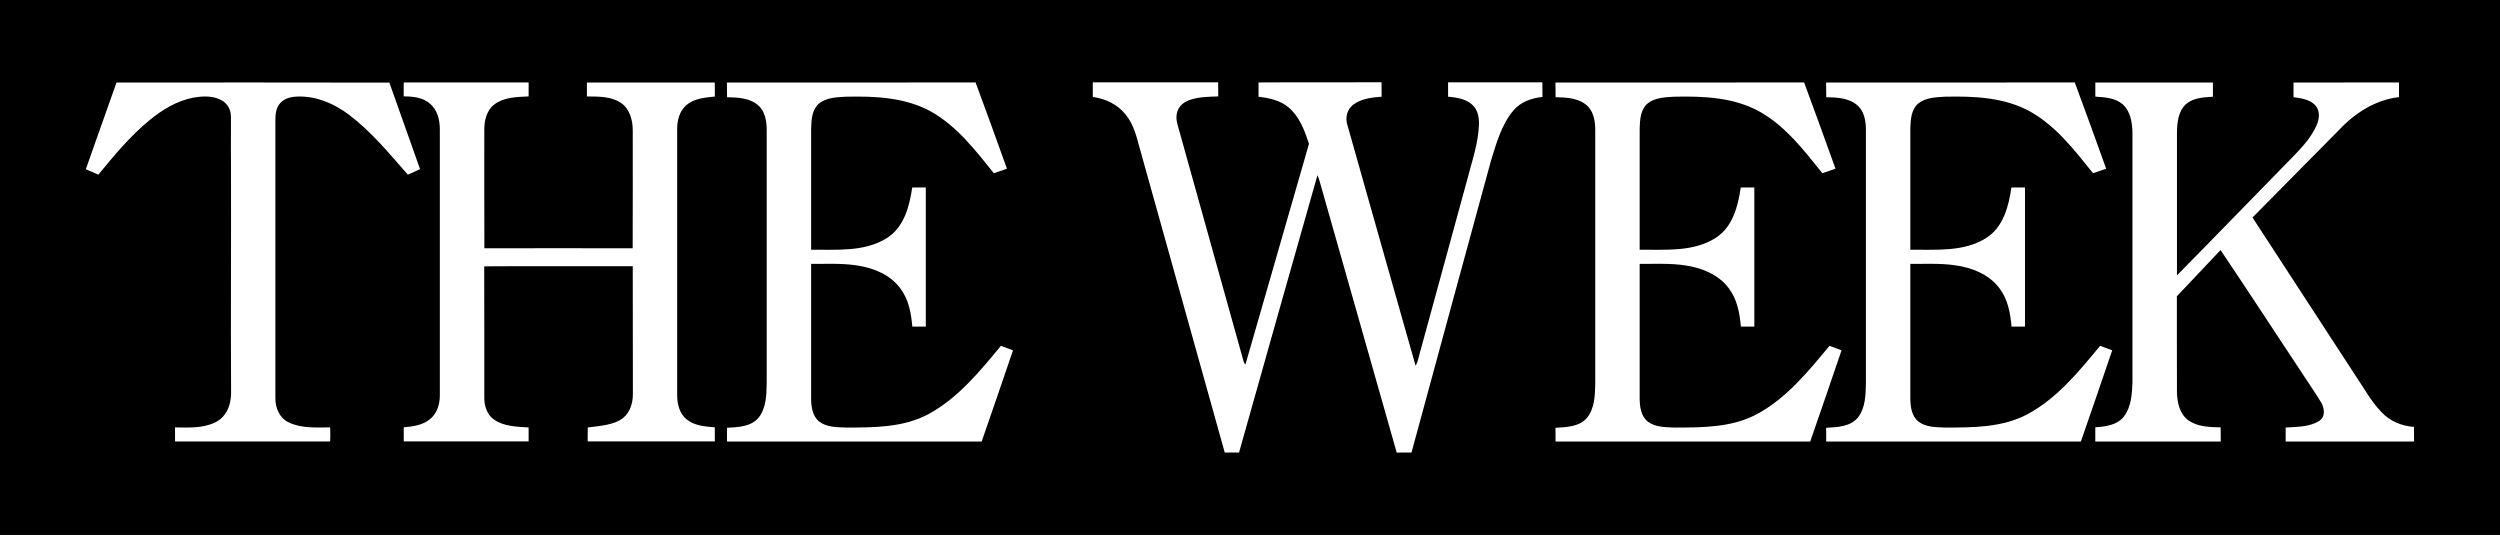
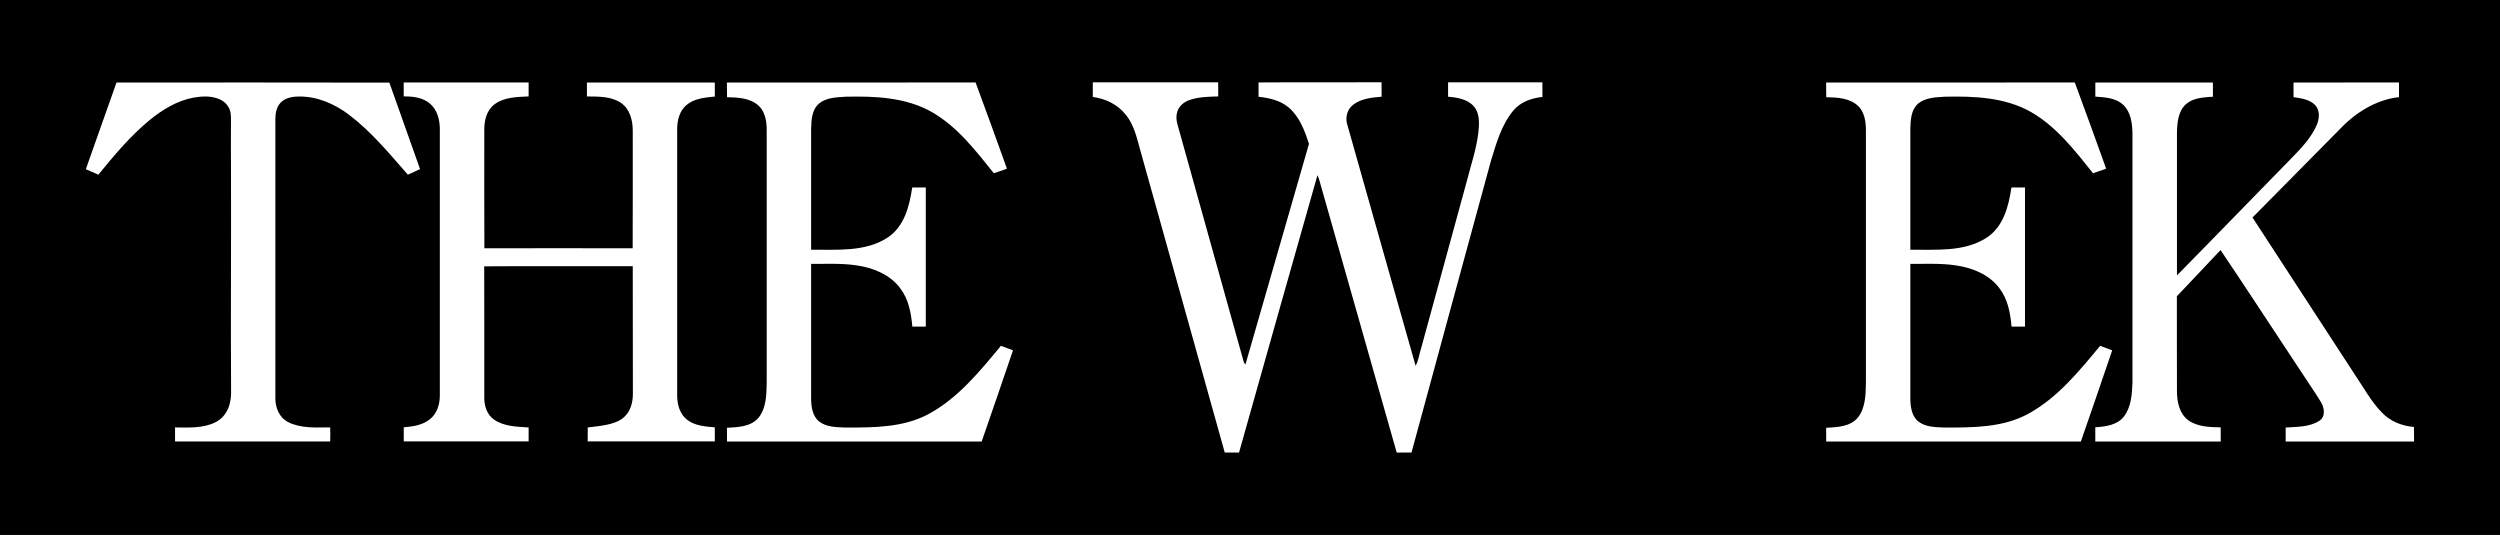
<svg xmlns="http://www.w3.org/2000/svg" id="Layer_1" data-name="Layer 1" viewBox="0 0 600 128.38">
  <rect x="0" y="0" width="600" height="128.38" fill="#808080" stroke="none" />
  <defs>
    <style>
      .cls-1 {
        fill: #fff;
      }

      .cls-1, .cls-2 {
        fill-rule: evenodd;
        stroke-width: 0px;
      }
    </style>
  </defs>
  <polygon class="cls-2" points="0 0 600 0 600 128.38 0 128.38 0 0 0 0" />
  <path class="cls-1" d="m27.98,19.81c21.82,0,43.65-.04,65.47.02,2.43,6.92,4.89,13.84,7.36,20.75-.96.47-1.95.91-2.93,1.34-4.44-5.05-8.75-10.32-14.15-14.4-3.45-2.6-7.64-4.43-12.02-4.35-1.55,0-3.25.3-4.36,1.47-1.03,1.07-1.27,2.63-1.26,4.06,0,22.29,0,44.58,0,66.86-.03,2.28.97,4.73,3.11,5.77,3.1,1.53,6.68,1.26,10.04,1.24.05,1.12.05,2.25,0,3.38-12.41-.02-24.82,0-37.23,0v-3.37c3.23.04,6.67.24,9.65-1.21,1.92-.9,3.17-2.82,3.56-4.85.23-1.01.26-2.04.24-3.07-.11-17.59.04-35.17-.02-52.76-.06-3.6,0-7.19-.01-10.79-.02-1.12.1-2.27-.22-3.36-.38-1.2-1.3-2.19-2.46-2.69-1.99-.91-4.27-.78-6.37-.41-3.92.75-7.42,2.89-10.47,5.38-4.65,3.82-8.51,8.47-12.3,13.1-1-.45-2.01-.88-3.01-1.31,2.43-6.94,4.92-13.86,7.36-20.8h0Z" />
  <path class="cls-1" d="m262.27,19.76c10.03,0,20.06.02,30.09,0,.03,1.13.02,2.26.02,3.38-2.33.08-4.73.09-6.96.89-1.36.48-2.62,1.55-2.93,3.01-.44,1.58.21,3.15.62,4.66,5.12,18.34,10.24,36.69,15.35,55.03.08.29.23.55.44.77,5.1-17.66,10.17-35.33,15.26-52.99-1.05-3.15-2.25-6.48-4.86-8.7-2.01-1.72-4.69-2.3-7.25-2.59.02-1.14.02-2.29,0-3.43,9.84-.07,19.68,0,29.52-.04.03,1.15.02,2.31.02,3.46-2.37.19-4.93.45-6.87,1.96-1.45,1.12-1.92,3.16-1.34,4.85,5.47,19.26,10.87,38.53,16.37,57.78.75-1.38.89-3,1.39-4.47,3.63-13.29,7.26-26.58,10.9-39.87,1-3.91,2.33-7.75,2.78-11.78.22-2.08.35-4.46-1.1-6.15-1.53-1.75-3.98-2.13-6.18-2.32,0-1.15,0-2.3,0-3.45,7.54,0,15.08,0,22.63,0,.02,1.17.02,2.34.02,3.51-2.63.27-5.33,1.21-7.04,3.32-2.81,3.41-4.02,7.78-5.3,11.92-6.39,23.36-12.74,46.73-19.09,70.1-1.18.02-2.37.02-3.55.01-6.04-21.3-12.1-42.59-18.15-63.89-.26-.91-.47-1.83-.87-2.68-6.33,22.17-12.55,44.37-18.82,66.56-1.15.01-2.29.01-3.43,0-6.77-24.29-13.57-48.58-20.36-72.87-.79-2.85-1.46-5.86-3.39-8.19-1.9-2.47-4.88-3.87-7.92-4.28-.02-1.17-.02-2.35,0-3.52h0Z" />
  <path class="cls-1" d="m502.89,19.8c9.4.01,18.8,0,28.21,0,0,1.14,0,2.28,0,3.41-2.22.16-4.68.24-6.45,1.77-1.92,1.74-2.14,4.53-2.18,6.94,0,11.39-.02,22.78,0,34.17,9.37-9.5,18.63-19.1,27.98-28.63,2.15-2.22,4.3-4.56,5.55-7.42.66-1.51.86-3.48-.33-4.78-1.34-1.42-3.39-1.66-5.22-1.95-.02-1.16-.01-2.33-.01-3.5,8.44-.03,16.88,0,25.32-.02,0,1.17,0,2.35,0,3.52-5.74.64-10.79,3.96-14.63,8.12-6.84,6.93-13.69,13.84-20.53,20.77,8.23,12.6,16.43,25.23,24.65,37.84,2.05,3,3.77,6.26,6.33,8.89,2,2.15,4.86,3.33,7.77,3.53.03,1.17.03,2.33.03,3.5h-30.82c0-1.12,0-2.24,0-3.35,2.72-.21,5.73-.07,8.11-1.64,1.54-1.03,1.17-3.16.33-4.52-1.57-2.56-3.3-5.02-4.93-7.54-6.39-9.63-12.68-19.32-19.14-28.9-3.47,3.72-7,7.39-10.48,11.09.02,7.65-.02,15.31.02,22.96.04,2.45.6,5.22,2.68,6.77,2.24,1.63,5.15,1.68,7.81,1.74.01,1.13.01,2.26.02,3.39-10.03,0-20.07,0-30.11,0,0-1.14,0-2.28,0-3.41,2.43-.17,5.22-.5,6.85-2.56,1.77-2.3,1.96-5.36,2.07-8.15,0-19.97,0-39.94,0-59.92-.05-2.41-.42-5.13-2.3-6.85-1.8-1.59-4.33-1.72-6.61-1.88,0-1.14,0-2.27,0-3.4h0Z" />
  <path class="cls-1" d="m96.9,19.79c9.99,0,19.98,0,29.97,0,0,1.12,0,2.23,0,3.35-2.78.13-5.83.16-8.16,1.87-1.96,1.44-2.52,4.02-2.48,6.32.01,9.42-.03,18.84.02,28.26,11.86-.03,23.72-.02,35.59,0,.05-9.42.01-18.84.02-28.26,0-2.44-.69-5.18-2.82-6.63-2.39-1.61-5.41-1.52-8.18-1.55,0-1.12,0-2.23,0-3.35,10.23,0,20.46,0,30.69,0,0,1.12,0,2.25.01,3.37-2.36.24-4.95.44-6.83,2.06-1.65,1.4-2.21,3.66-2.21,5.74,0,21.31,0,42.63,0,63.94,0,2.15.62,4.5,2.41,5.85,1.88,1.44,4.34,1.61,6.62,1.8,0,1.03,0,2.34,0,3.38h-30.51c-.01-.92.02-2.43.02-3.35,2.66-.34,6.44-.58,8.48-2.28,1.71-1.36,2.36-3.64,2.35-5.74,0-10.34-.03-20.35-.03-30.69-11.88.03-23.77-.04-35.65.04.05,10.44,0,20.88.02,31.32-.06,2.05.6,4.28,2.37,5.48,2.41,1.66,5.47,1.68,8.27,1.87v3.34h-29.97c0-1.13,0-2.26,0-3.38,2.23-.18,4.63-.53,6.39-2.03,1.64-1.36,2.27-3.56,2.27-5.62,0-21.3,0-42.61,0-63.91,0-2.24-.61-4.66-2.4-6.15-1.72-1.46-4.09-1.73-6.27-1.7,0-1.12,0-2.23,0-3.34h0Z" />
  <path class="cls-1" d="m174.48,19.81c19.89-.03,39.78.03,59.66-.02,2.57,6.88,5.04,13.8,7.53,20.7-1.05.36-2.1.72-3.15,1.08-4.36-5.42-8.74-11.16-14.88-14.68-6.25-3.55-13.68-3.84-20.69-3.68-2.19.13-4.64.2-6.42,1.66-1.68,1.48-1.8,3.9-1.86,5.97,0,9.7,0,19.4,0,29.1,6.12-.08,12.84.6,18.24-2.85,4.09-2.6,5.37-7.61,6.02-12.09,1.09-.01,2.17-.01,3.26-.01,0,11.13.02,22.27,0,33.4-1.08,0-2.16,0-3.23,0-.28-3.22-.88-6.58-2.91-9.21-2.45-3.32-6.56-4.94-10.54-5.5-3.59-.54-7.23-.31-10.84-.36,0,10.78,0,21.56,0,32.34.02,1.96.31,4.21,1.95,5.52,1.79,1.37,4.18,1.34,6.33,1.43,6.75,0,13.9.03,19.99-3.28,7.06-3.85,12.23-10.24,17.28-16.33.96.36,1.93.72,2.9,1.08-2.49,7.3-4.98,14.61-7.52,21.89-20.37-.01-40.74-.02-61.12,0,0-1.1-.01-2.2-.01-3.3,2.64-.15,5.73-.23,7.58-2.41,1.87-2.34,1.91-5.53,1.96-8.38,0-19.78,0-39.56,0-59.34.05-2.4.02-5.15-1.77-7-2-2.02-5.07-2.16-7.75-2.21-.02-1.17-.02-2.35-.03-3.52h0Z" />
-   <path class="cls-1" d="m373.33,19.81c19.89-.03,39.78.03,59.66-.02,2.57,6.88,5.04,13.8,7.53,20.7-1.05.36-2.1.72-3.15,1.08-4.36-5.42-8.74-11.16-14.88-14.68-6.25-3.55-13.68-3.84-20.69-3.68-2.19.13-4.64.2-6.42,1.66-1.68,1.48-1.8,3.9-1.86,5.97,0,9.7,0,19.4,0,29.1,6.12-.08,12.84.6,18.24-2.85,4.09-2.6,5.37-7.61,6.02-12.09,1.09-.01,2.17-.01,3.26-.01,0,11.13.02,22.27,0,33.4-1.08,0-2.16,0-3.23,0-.28-3.22-.88-6.58-2.91-9.21-2.45-3.32-6.56-4.94-10.54-5.5-3.59-.54-7.23-.31-10.84-.36,0,10.78,0,21.56,0,32.34.02,1.96.31,4.21,1.95,5.52,1.79,1.37,4.18,1.34,6.33,1.43,6.75,0,13.9.03,19.99-3.28,7.06-3.85,12.23-10.24,17.28-16.33.96.36,1.93.72,2.9,1.08-2.49,7.3-4.98,14.61-7.52,21.89-20.37-.01-40.74-.02-61.12,0,0-1.1-.01-2.2-.01-3.3,2.64-.15,5.73-.23,7.58-2.41,1.87-2.34,1.91-5.53,1.96-8.38,0-19.78,0-39.56,0-59.34.05-2.4.02-5.15-1.77-7-2-2.02-5.07-2.16-7.75-2.21-.02-1.17-.02-2.35-.03-3.52h0Z" />
  <path class="cls-1" d="m438.29,19.81c19.89-.03,39.78.03,59.66-.02,2.57,6.88,5.04,13.8,7.53,20.7-1.05.36-2.1.72-3.15,1.08-4.36-5.42-8.74-11.16-14.88-14.68-6.25-3.55-13.68-3.84-20.69-3.68-2.19.13-4.64.2-6.42,1.66-1.68,1.48-1.8,3.9-1.86,5.97,0,9.7,0,19.4,0,29.1,6.12-.08,12.84.6,18.24-2.85,4.09-2.6,5.37-7.61,6.02-12.09,1.09-.01,2.17-.01,3.26-.01,0,11.13.02,22.27,0,33.4-1.08,0-2.16,0-3.23,0-.28-3.22-.88-6.58-2.91-9.21-2.45-3.32-6.56-4.94-10.54-5.5-3.59-.54-7.23-.31-10.84-.36,0,10.78,0,21.56,0,32.34.02,1.96.31,4.21,1.95,5.52,1.79,1.37,4.18,1.34,6.33,1.43,6.75,0,13.9.03,19.99-3.28,7.06-3.85,12.23-10.24,17.28-16.33.96.36,1.93.72,2.9,1.08-2.49,7.3-4.98,14.61-7.52,21.89-20.37-.01-40.74-.02-61.12,0,0-1.1-.01-2.2-.01-3.3,2.64-.15,5.73-.23,7.58-2.41,1.87-2.34,1.91-5.53,1.96-8.38,0-19.78,0-39.56,0-59.34.05-2.4.02-5.15-1.77-7-2-2.02-5.07-2.16-7.75-2.21-.02-1.17-.02-2.35-.03-3.52h0Z" />
</svg>